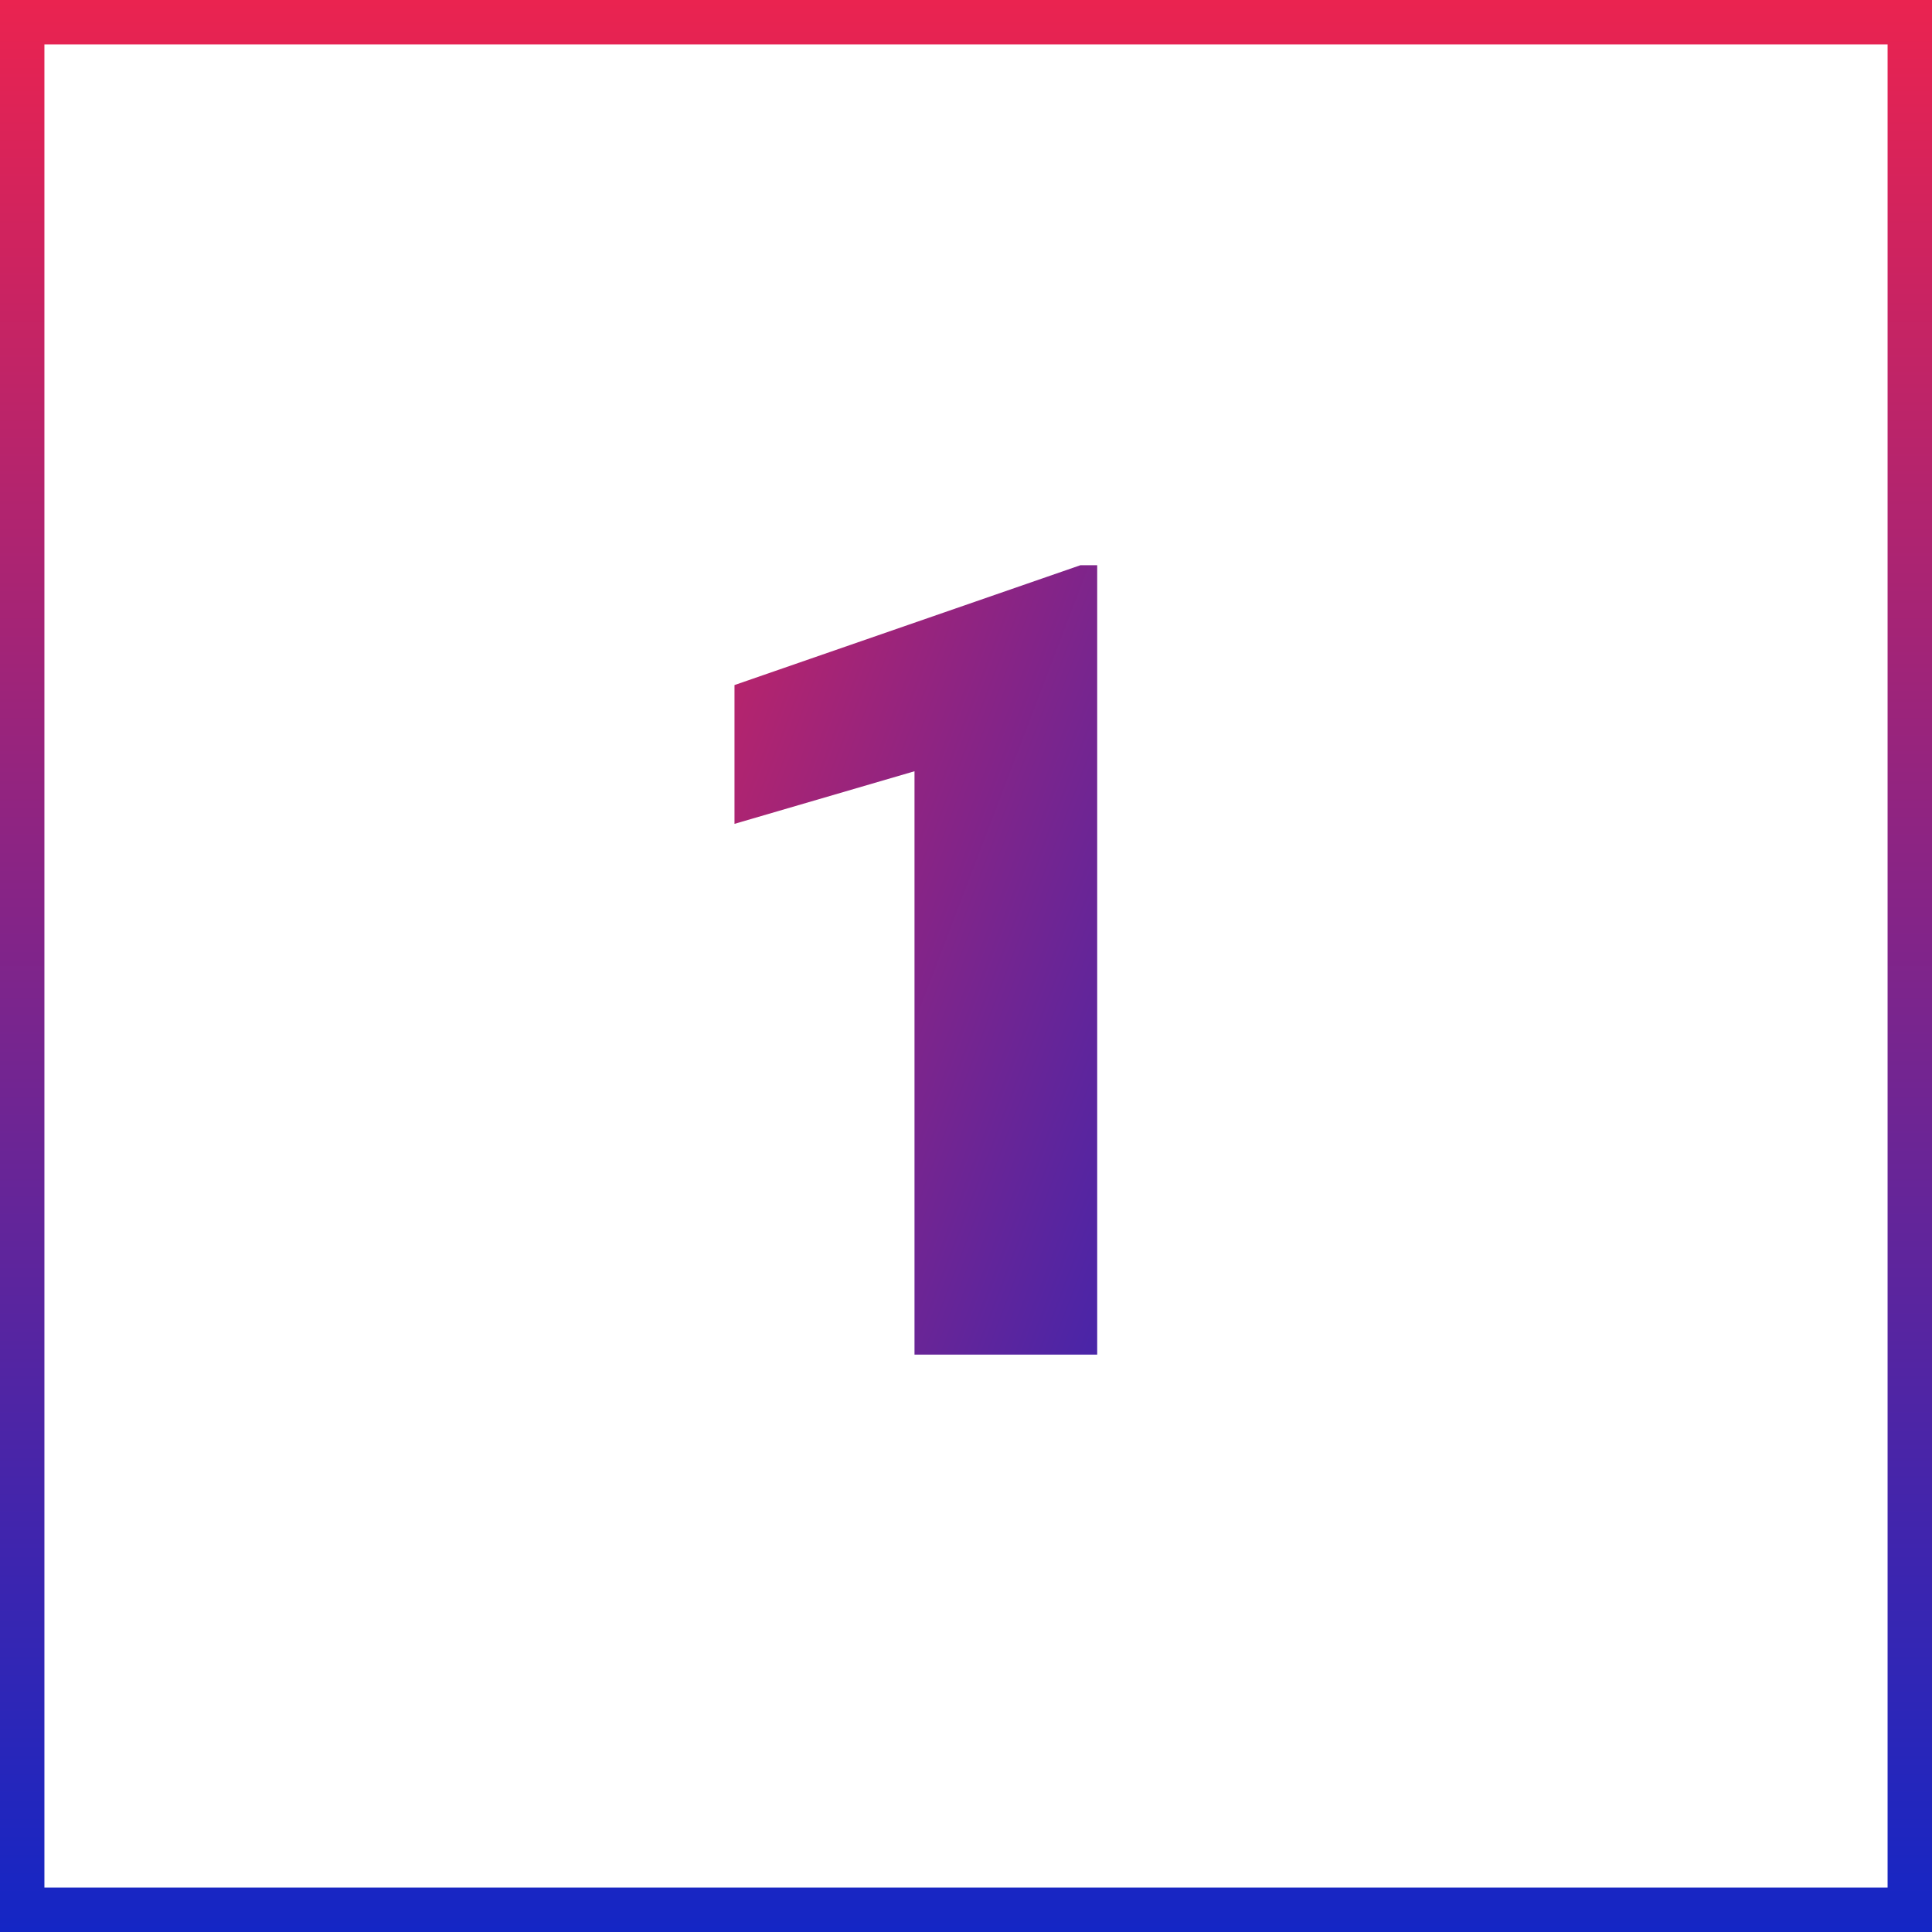
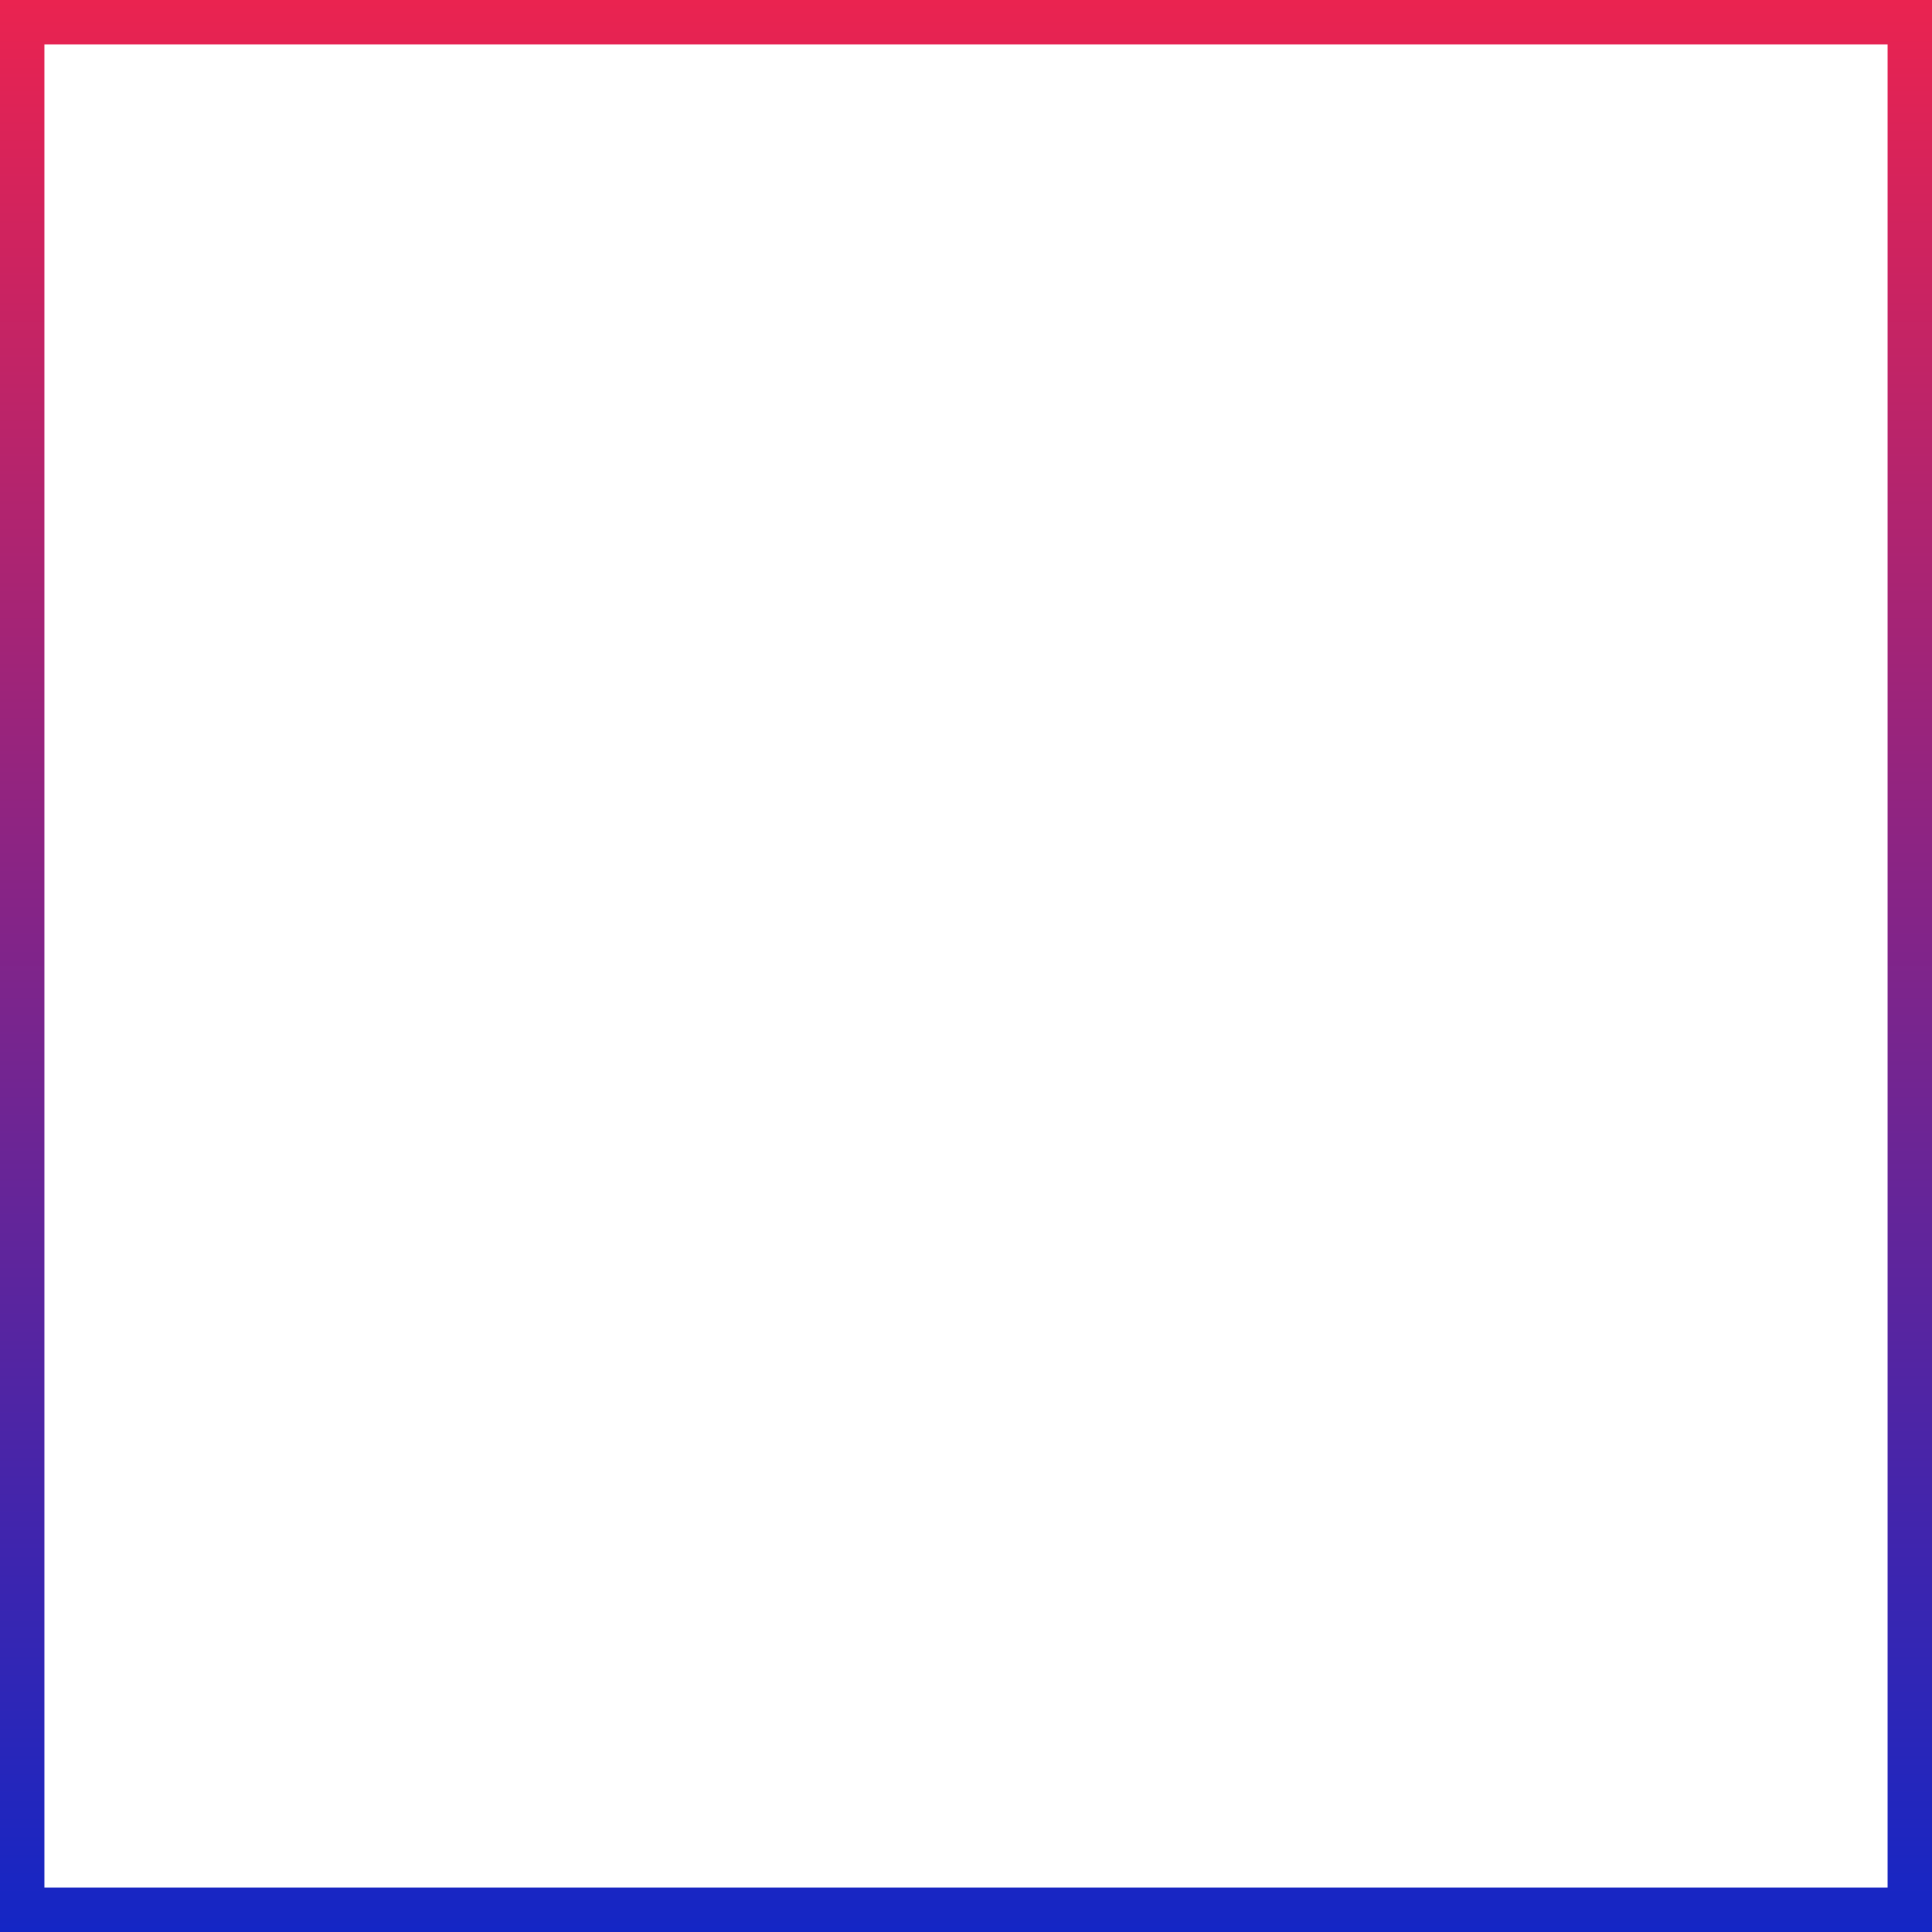
<svg xmlns="http://www.w3.org/2000/svg" width="87" height="87" viewBox="0 0 87 87" fill="none">
  <rect x="0" y="0" width="87" height="87" fill="#333333" stroke="none" />
  <rect x="1" y="1" width="85" height="85" fill="white" stroke="url(#paint0_linear_414_23)" stroke-width="2" />
-   <path d="M49.408 25.453V61H41.181V34.73L33.075 37.099V30.849L48.651 25.453H49.408Z" fill="url(#paint1_linear_414_23)" />
  <defs>
    <linearGradient id="paint0_linear_414_23" x1="43.5" y1="0" x2="43.5" y2="87" gradientUnits="userSpaceOnUse">
      <stop stop-color="#EA2350" />
      <stop offset="1" stop-color="#1426C5" />
    </linearGradient>
    <linearGradient id="paint1_linear_414_23" x1="14" y1="45" x2="83.5" y2="71.5" gradientUnits="userSpaceOnUse">
      <stop stop-color="#EA2350" />
      <stop offset="0.693" stop-color="#1426C5" />
    </linearGradient>
  </defs>
</svg>